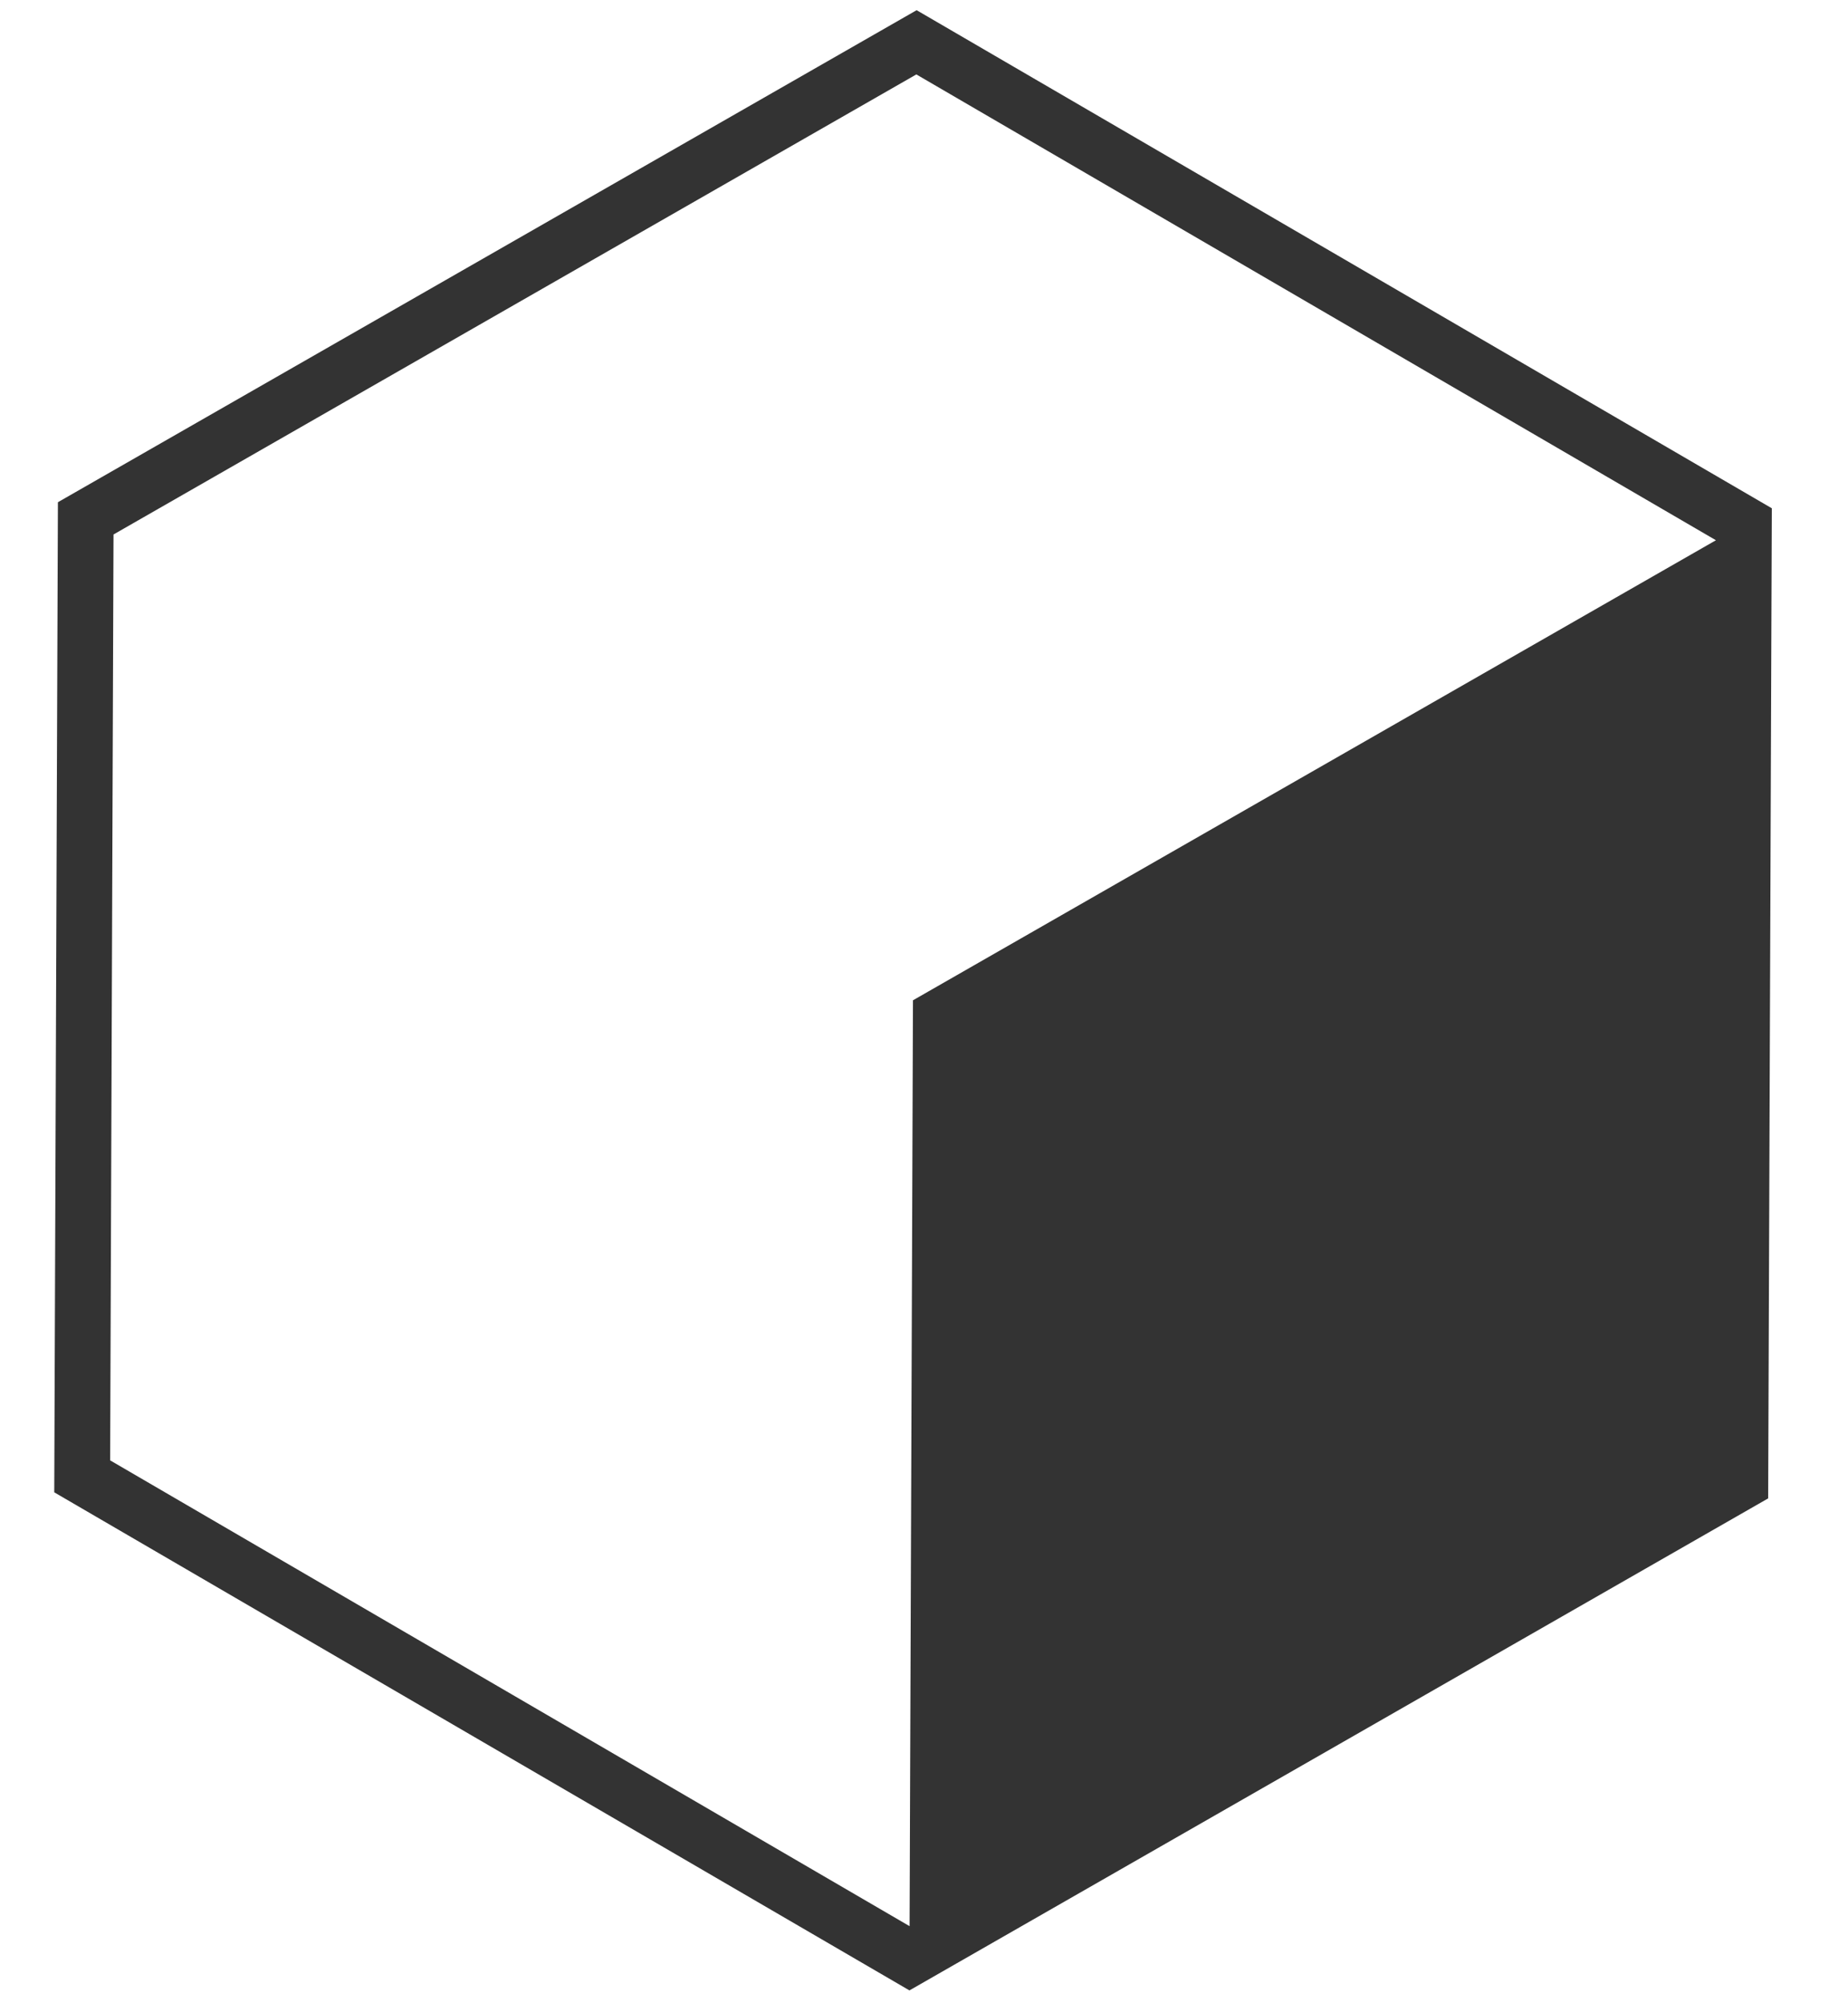
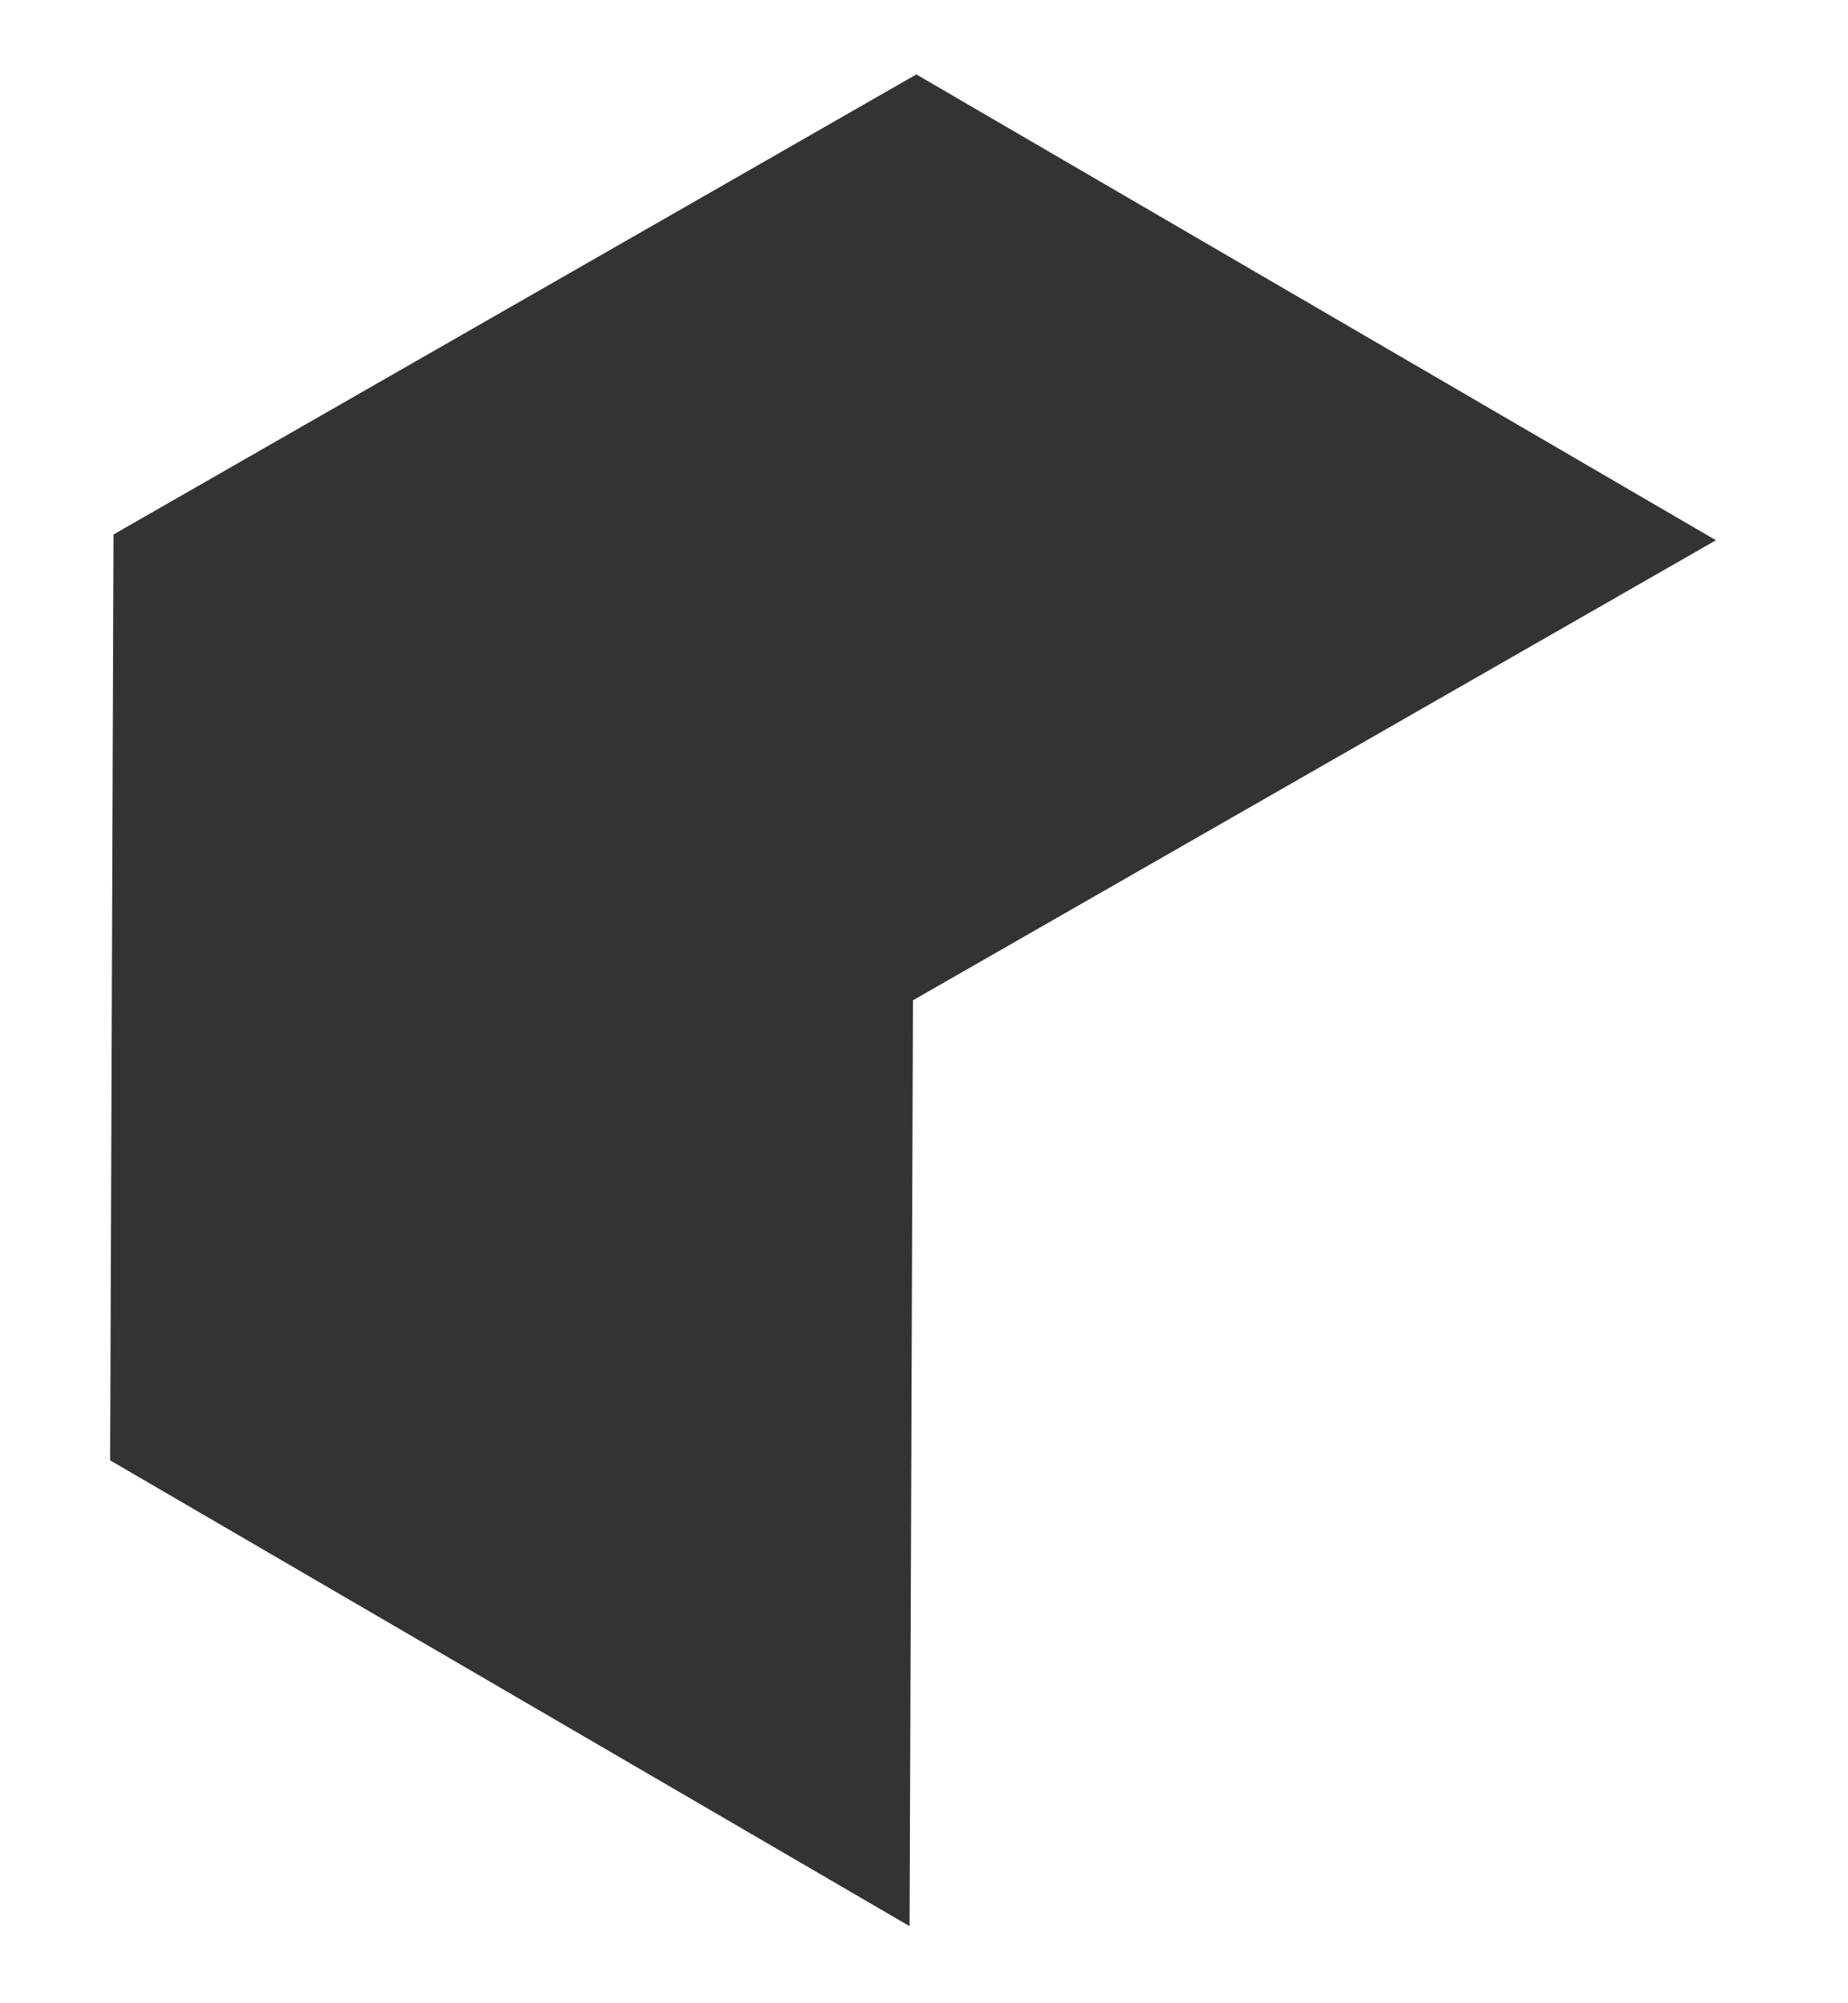
<svg xmlns="http://www.w3.org/2000/svg" viewBox="0 0 90.58 98.12">
  <g transform="matrix(.69 0 0 .69 15.5 15.5)">
-     <path fill="#333333" d="M42.65-21.74l-61 34.93-.26 70.29 60.75 35.36 61-34.93.26-70.29-60.75-35.36zM-14.64 81.21l.24-65.73 57.03-32.66 56.8 33.07-57.04 32.66-.24 65.73-56.79-33.07z" />
+     <path fill="#333333" d="M42.65-21.74zM-14.64 81.21l.24-65.73 57.03-32.66 56.8 33.07-57.04 32.66-.24 65.73-56.79-33.07z" />
  </g>
</svg>